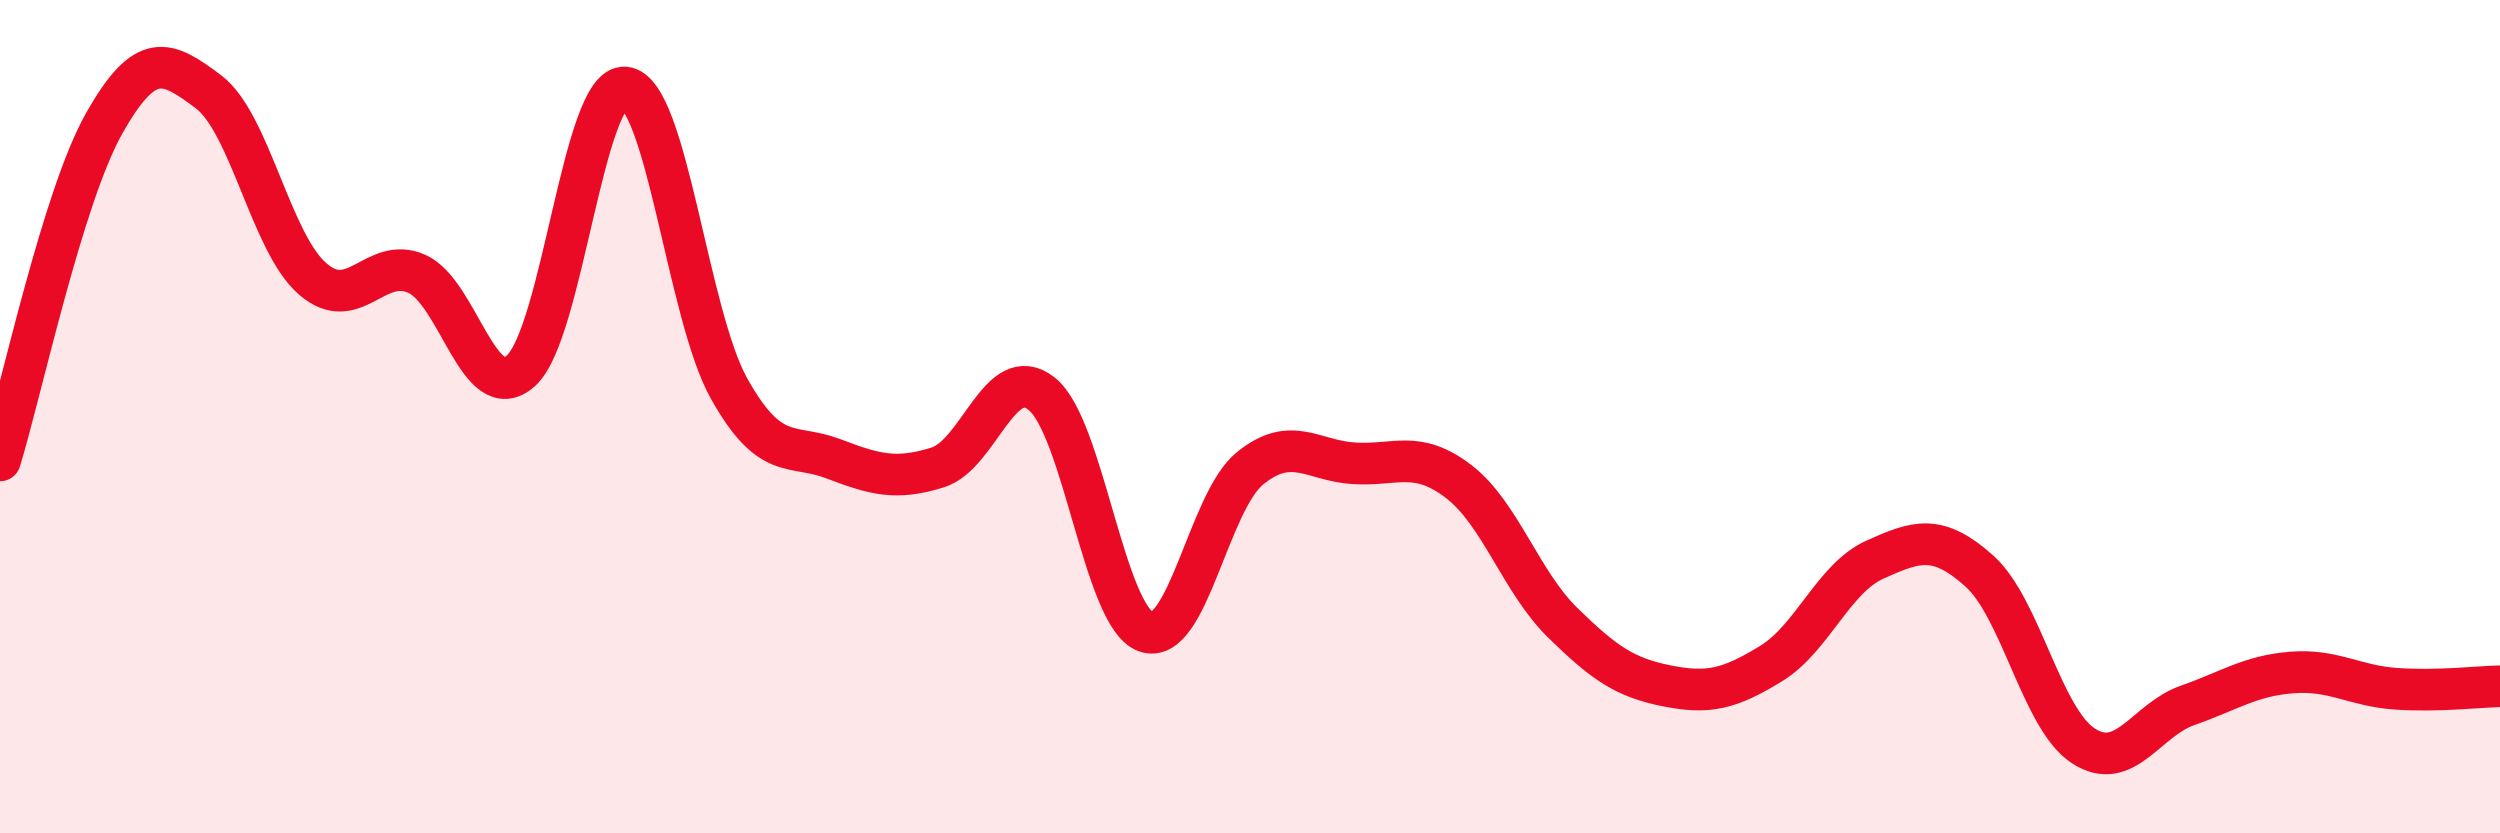
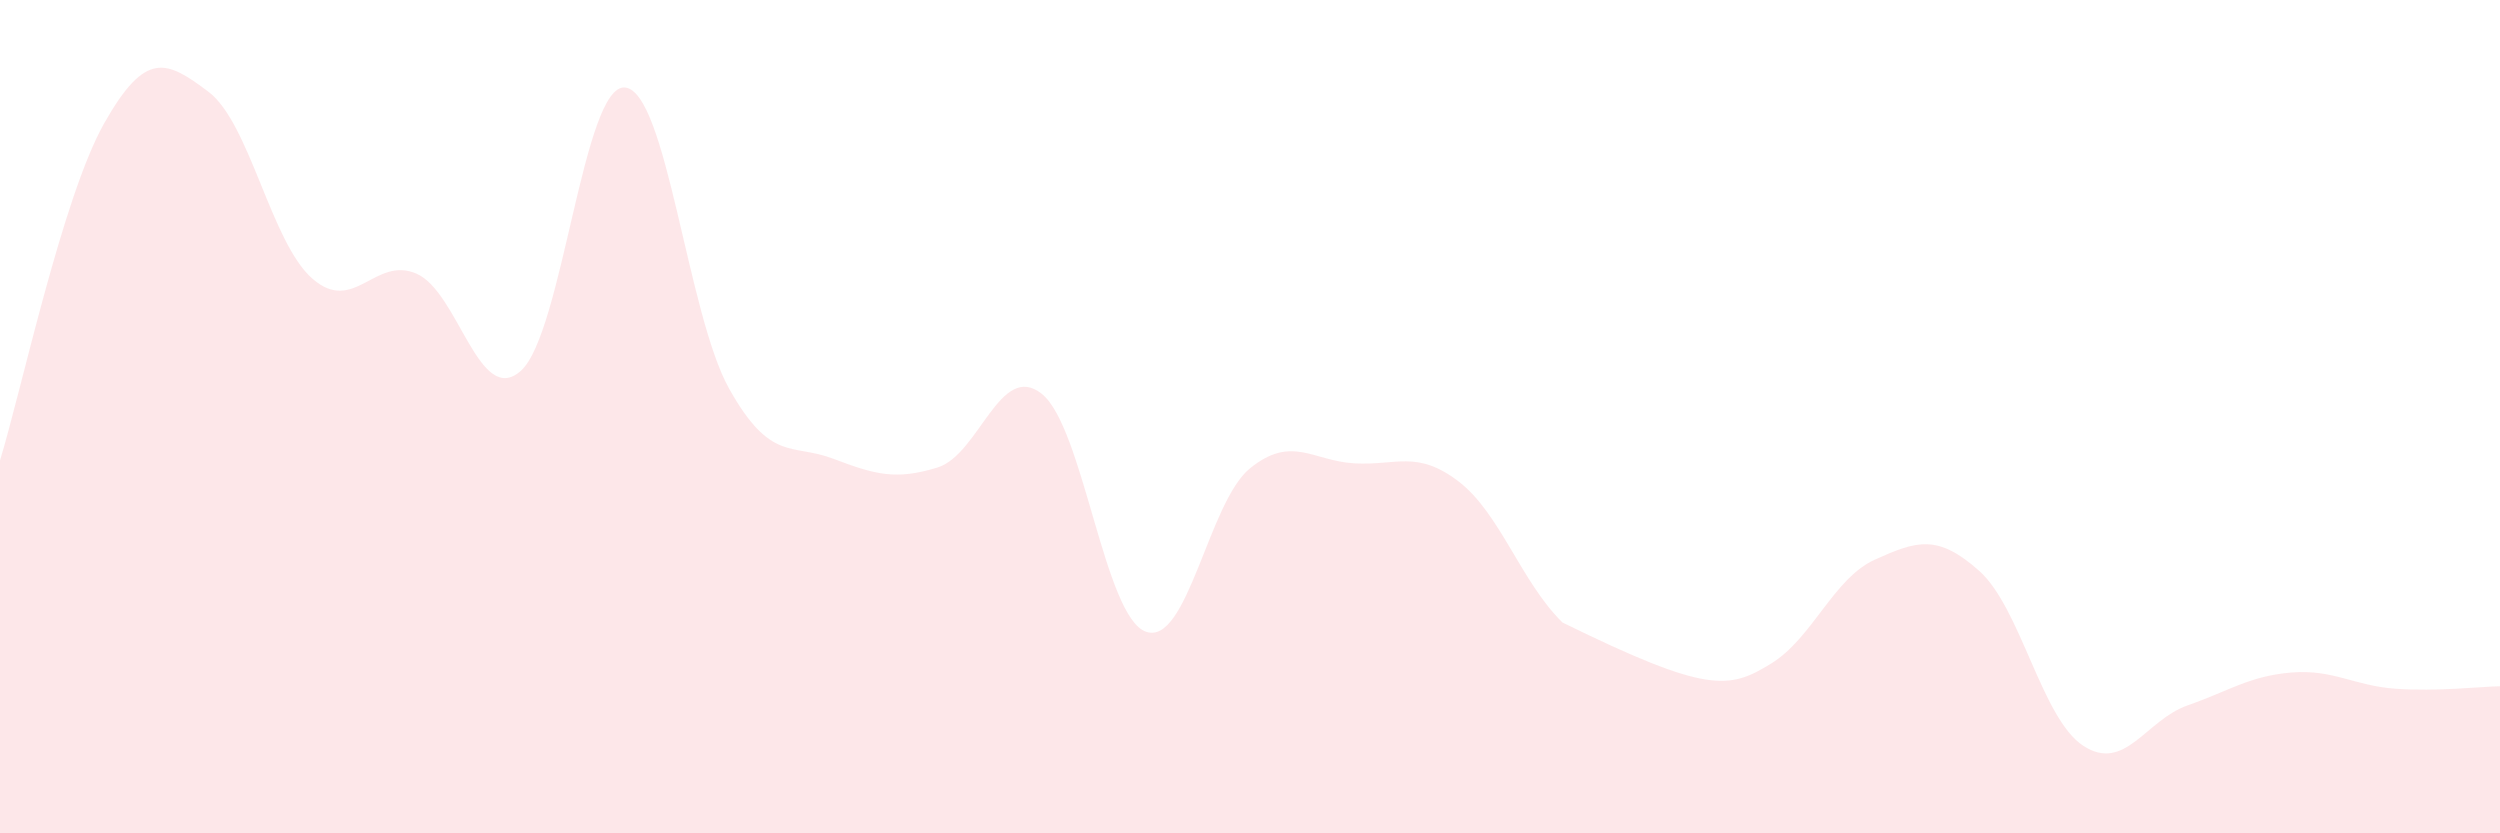
<svg xmlns="http://www.w3.org/2000/svg" width="60" height="20" viewBox="0 0 60 20">
-   <path d="M 0,11.05 C 0.5,9.43 1.5,4.73 2.5,2.96 C 3.5,1.19 4,1.45 5,2.2 C 6,2.95 6.5,5.82 7.5,6.69 C 8.5,7.56 9,6.13 10,6.57 C 11,7.01 11.5,9.79 12.5,8.9 C 13.5,8.01 14,2.01 15,2.1 C 16,2.19 16.5,7.55 17.5,9.33 C 18.5,11.11 19,10.63 20,11.01 C 21,11.39 21.5,11.53 22.5,11.22 C 23.5,10.91 24,8.66 25,9.45 C 26,10.24 26.5,14.8 27.5,15.16 C 28.5,15.52 29,12.05 30,11.24 C 31,10.43 31.5,11.06 32.5,11.12 C 33.5,11.18 34,10.79 35,11.55 C 36,12.31 36.5,13.96 37.5,14.94 C 38.5,15.92 39,16.26 40,16.46 C 41,16.66 41.5,16.54 42.5,15.93 C 43.5,15.32 44,13.88 45,13.43 C 46,12.98 46.5,12.81 47.5,13.7 C 48.5,14.59 49,17.25 50,17.9 C 51,18.55 51.5,17.28 52.5,16.93 C 53.5,16.58 54,16.22 55,16.14 C 56,16.06 56.5,16.46 57.5,16.53 C 58.5,16.6 59.5,16.48 60,16.47L60 20L0 20Z" fill="#EB0A25" opacity="0.1" stroke-linecap="round" stroke-linejoin="round" />
-   <path d="M 0,11.05 C 0.5,9.43 1.5,4.73 2.5,2.96 C 3.5,1.19 4,1.45 5,2.2 C 6,2.95 6.5,5.82 7.5,6.69 C 8.5,7.56 9,6.13 10,6.57 C 11,7.01 11.5,9.79 12.5,8.9 C 13.5,8.01 14,2.01 15,2.1 C 16,2.19 16.5,7.55 17.5,9.33 C 18.5,11.11 19,10.63 20,11.01 C 21,11.39 21.5,11.53 22.5,11.22 C 23.5,10.91 24,8.66 25,9.45 C 26,10.24 26.5,14.8 27.5,15.16 C 28.5,15.52 29,12.05 30,11.24 C 31,10.43 31.5,11.06 32.5,11.12 C 33.5,11.18 34,10.79 35,11.55 C 36,12.31 36.5,13.96 37.5,14.94 C 38.5,15.92 39,16.26 40,16.46 C 41,16.66 41.5,16.54 42.5,15.93 C 43.5,15.32 44,13.88 45,13.43 C 46,12.98 46.5,12.81 47.5,13.7 C 48.5,14.59 49,17.25 50,17.9 C 51,18.55 51.5,17.28 52.5,16.93 C 53.5,16.58 54,16.22 55,16.14 C 56,16.06 56.5,16.46 57.5,16.53 C 58.5,16.6 59.5,16.48 60,16.47" stroke="#EB0A25" stroke-width="1" fill="none" stroke-linecap="round" stroke-linejoin="round" />
+   <path d="M 0,11.05 C 0.5,9.43 1.5,4.73 2.5,2.96 C 3.5,1.19 4,1.45 5,2.2 C 6,2.95 6.5,5.82 7.5,6.69 C 8.5,7.56 9,6.13 10,6.57 C 11,7.01 11.5,9.79 12.5,8.9 C 13.5,8.01 14,2.01 15,2.1 C 16,2.19 16.5,7.55 17.5,9.33 C 18.5,11.11 19,10.63 20,11.01 C 21,11.39 21.5,11.53 22.5,11.22 C 23.5,10.91 24,8.66 25,9.45 C 26,10.24 26.5,14.8 27.5,15.16 C 28.5,15.52 29,12.05 30,11.24 C 31,10.43 31.5,11.06 32.5,11.12 C 33.5,11.18 34,10.79 35,11.55 C 36,12.31 36.5,13.96 37.5,14.94 C 41,16.66 41.5,16.54 42.5,15.93 C 43.5,15.32 44,13.88 45,13.43 C 46,12.98 46.5,12.81 47.5,13.7 C 48.5,14.59 49,17.25 50,17.9 C 51,18.55 51.5,17.28 52.5,16.93 C 53.5,16.58 54,16.22 55,16.14 C 56,16.06 56.5,16.46 57.5,16.53 C 58.5,16.6 59.5,16.48 60,16.47L60 20L0 20Z" fill="#EB0A25" opacity="0.1" stroke-linecap="round" stroke-linejoin="round" />
</svg>